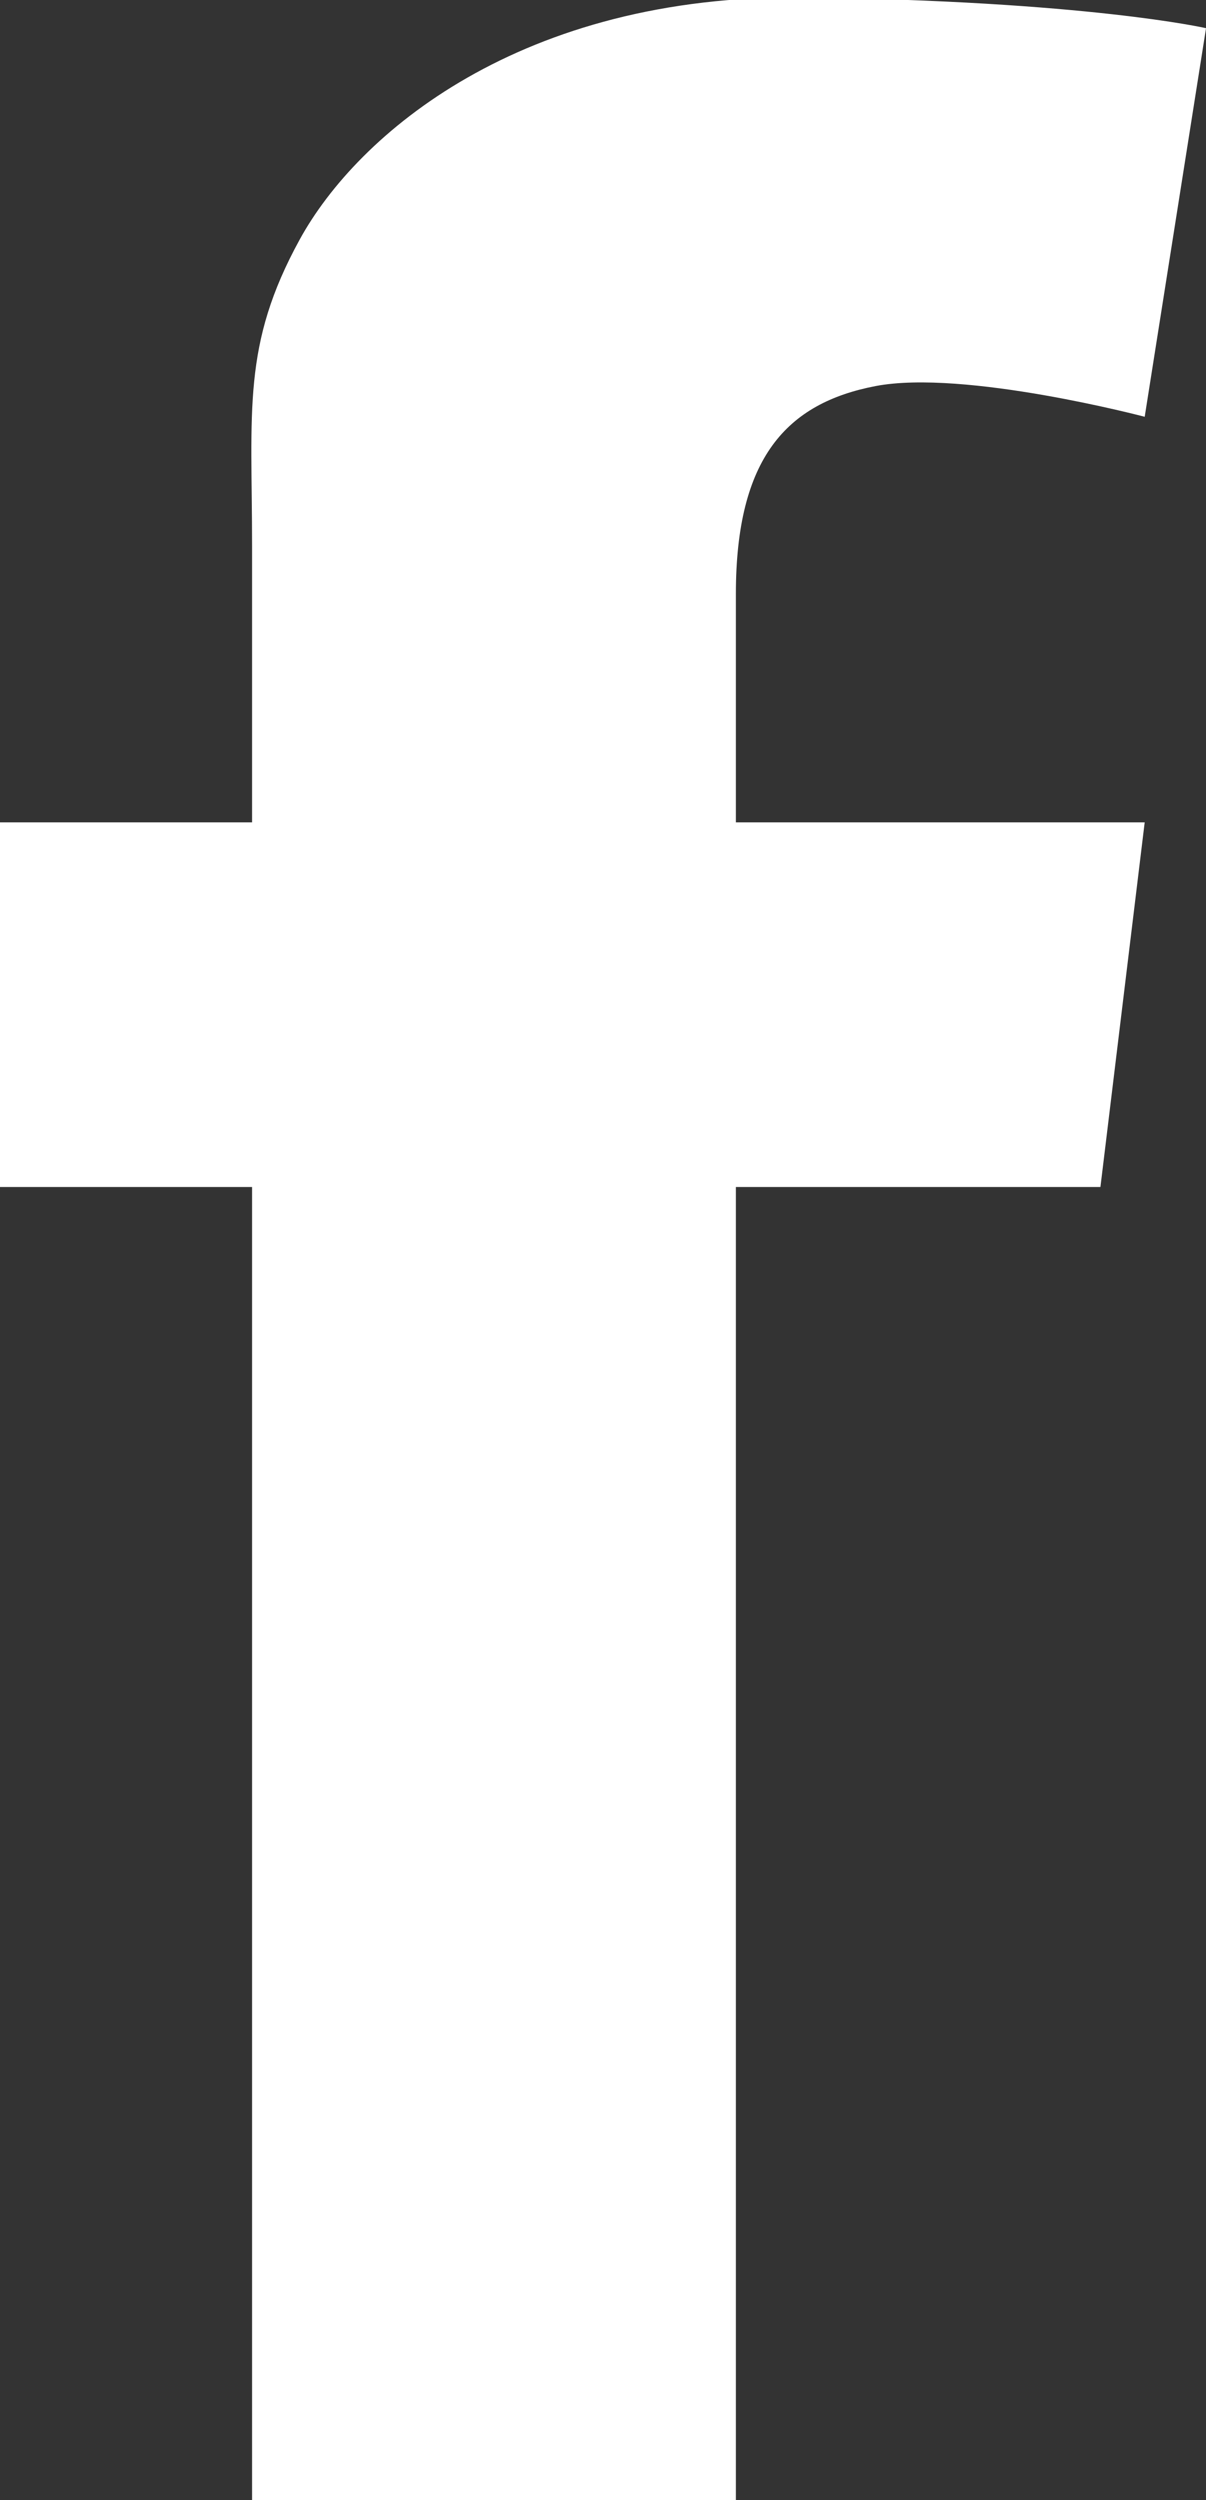
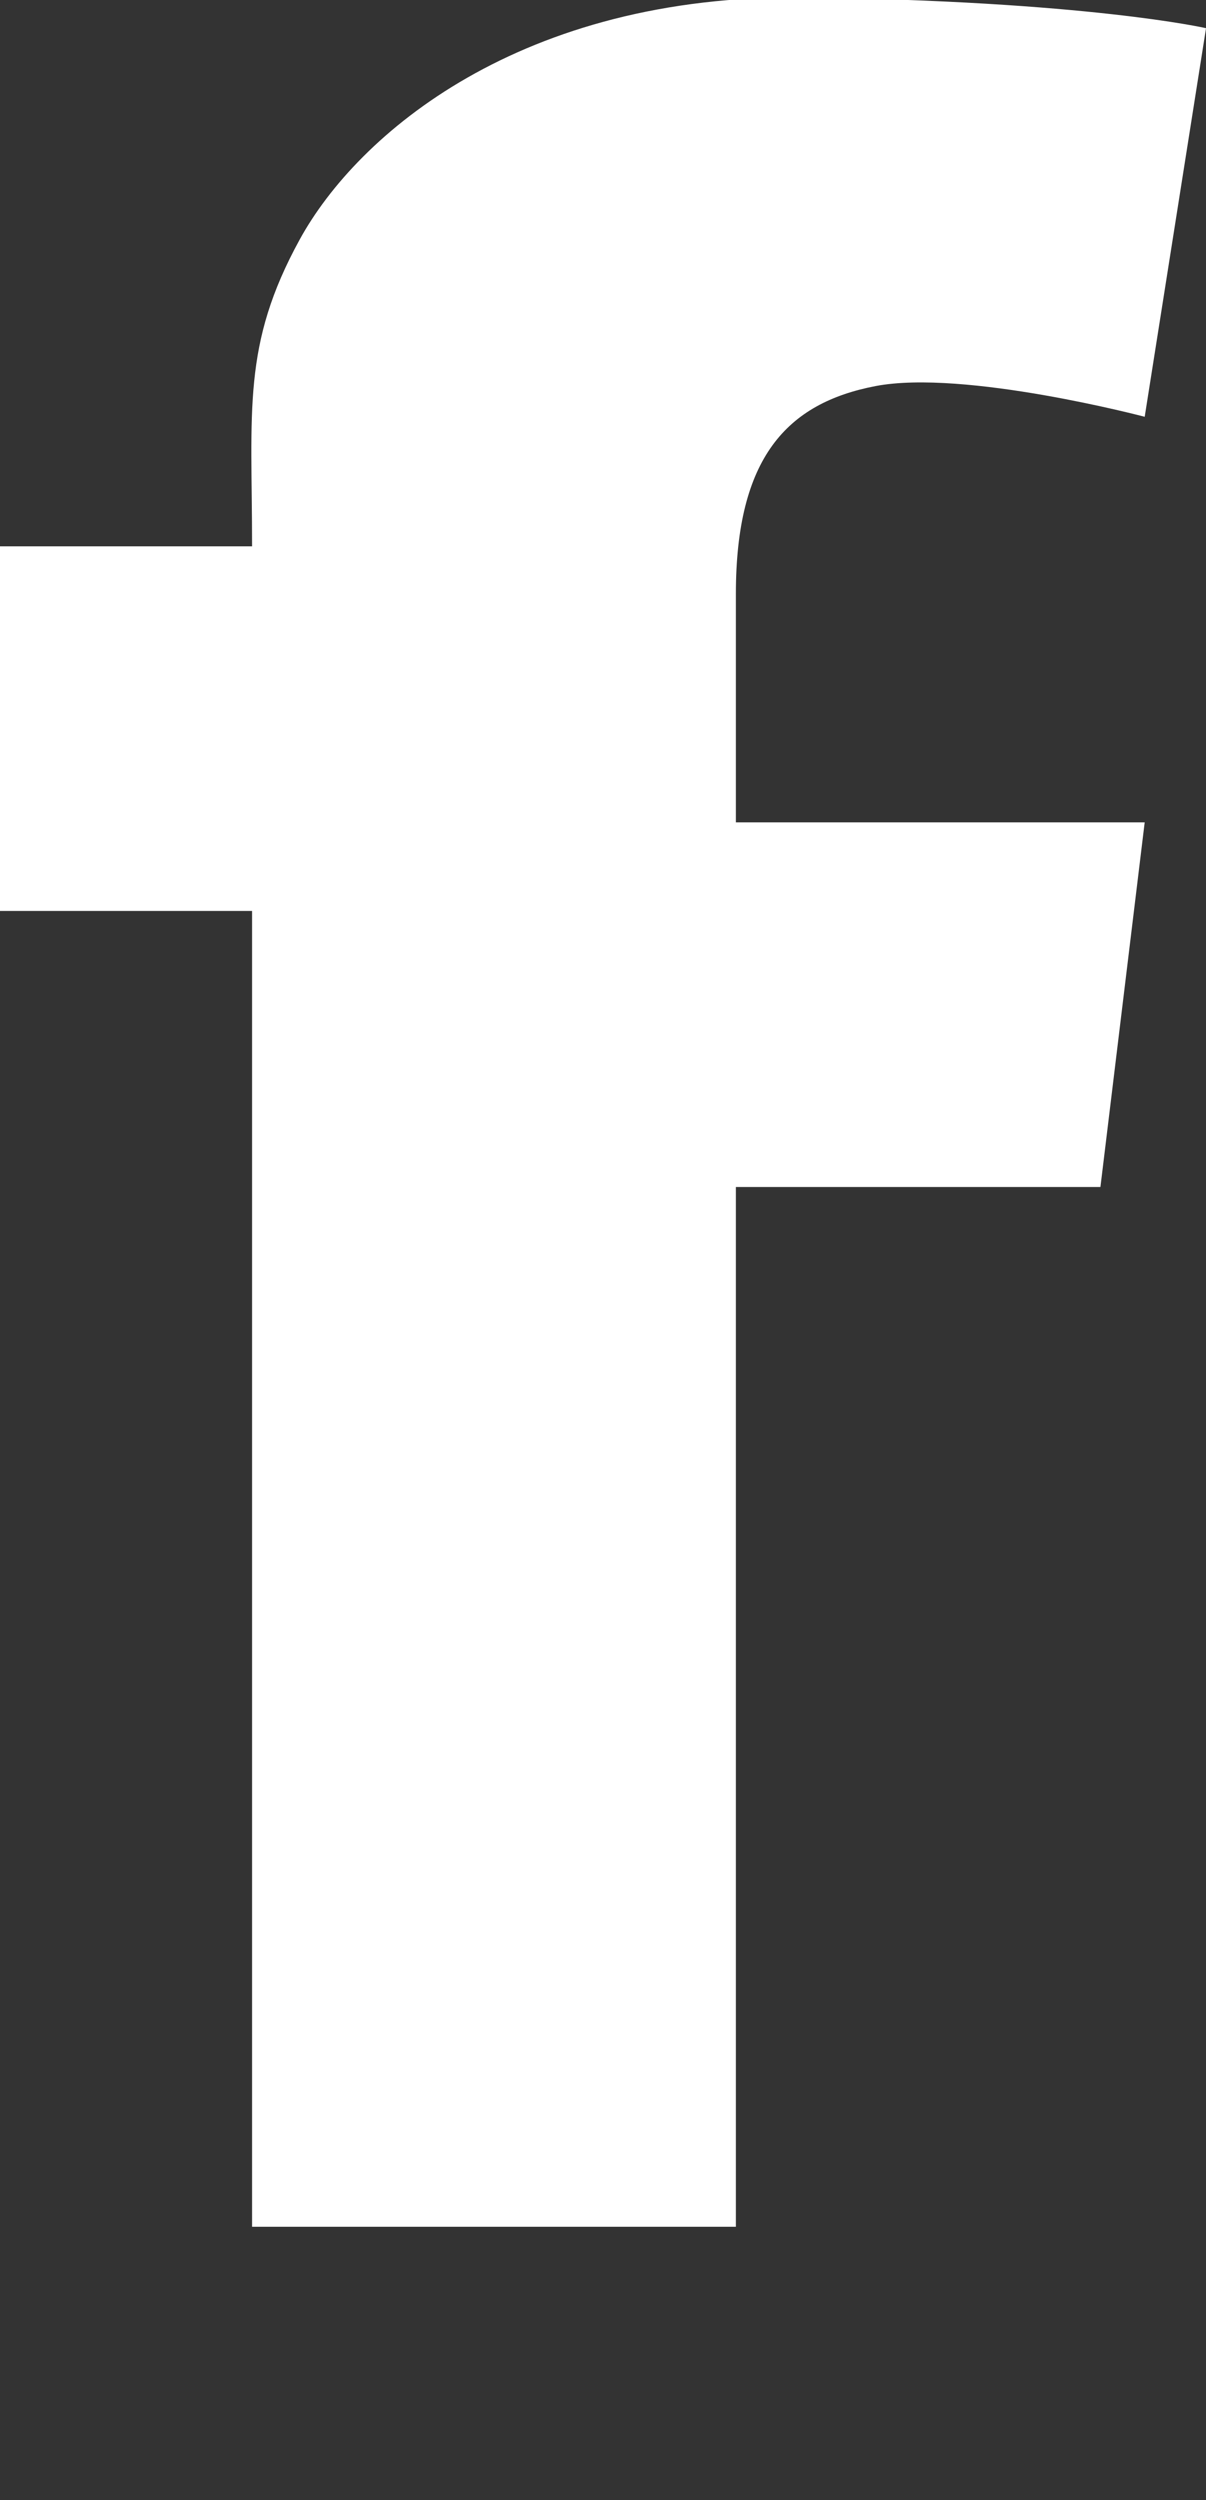
<svg xmlns="http://www.w3.org/2000/svg" version="1.1" id="Layer_1" x="0px" y="0px" width="92.896px" height="192.497px" viewBox="0 0 92.896 192.497" enable-background="new 0 0 92.896 192.497" xml:space="preserve">
  <rect x="0" y="0" width="92.896" height="192.497" fill="#333333" stroke="none" />
-   <path fill="#ffffff" d="M67.438,29.725c6.828-1.307,20.736,2.364,20.736,2.364l4.724-29.92c0,0-9.189-2.097-30.976-2.364  C40.139-0.456,27.549,10.307,23.088,18.439c-4.464,8.137-3.671,13.122-3.671,23.624v21.253H-0.001v28.073h19.418v101.309h37.266  V91.389h28.081l3.409-28.073h-31.49V45.728C56.683,35.237,60.615,31.038,67.438,29.725" />
+   <path fill="#ffffff" d="M67.438,29.725c6.828-1.307,20.736,2.364,20.736,2.364l4.724-29.92c0,0-9.189-2.097-30.976-2.364  C40.139-0.456,27.549,10.307,23.088,18.439c-4.464,8.137-3.671,13.122-3.671,23.624H-0.001v28.073h19.418v101.309h37.266  V91.389h28.081l3.409-28.073h-31.49V45.728C56.683,35.237,60.615,31.038,67.438,29.725" />
</svg>